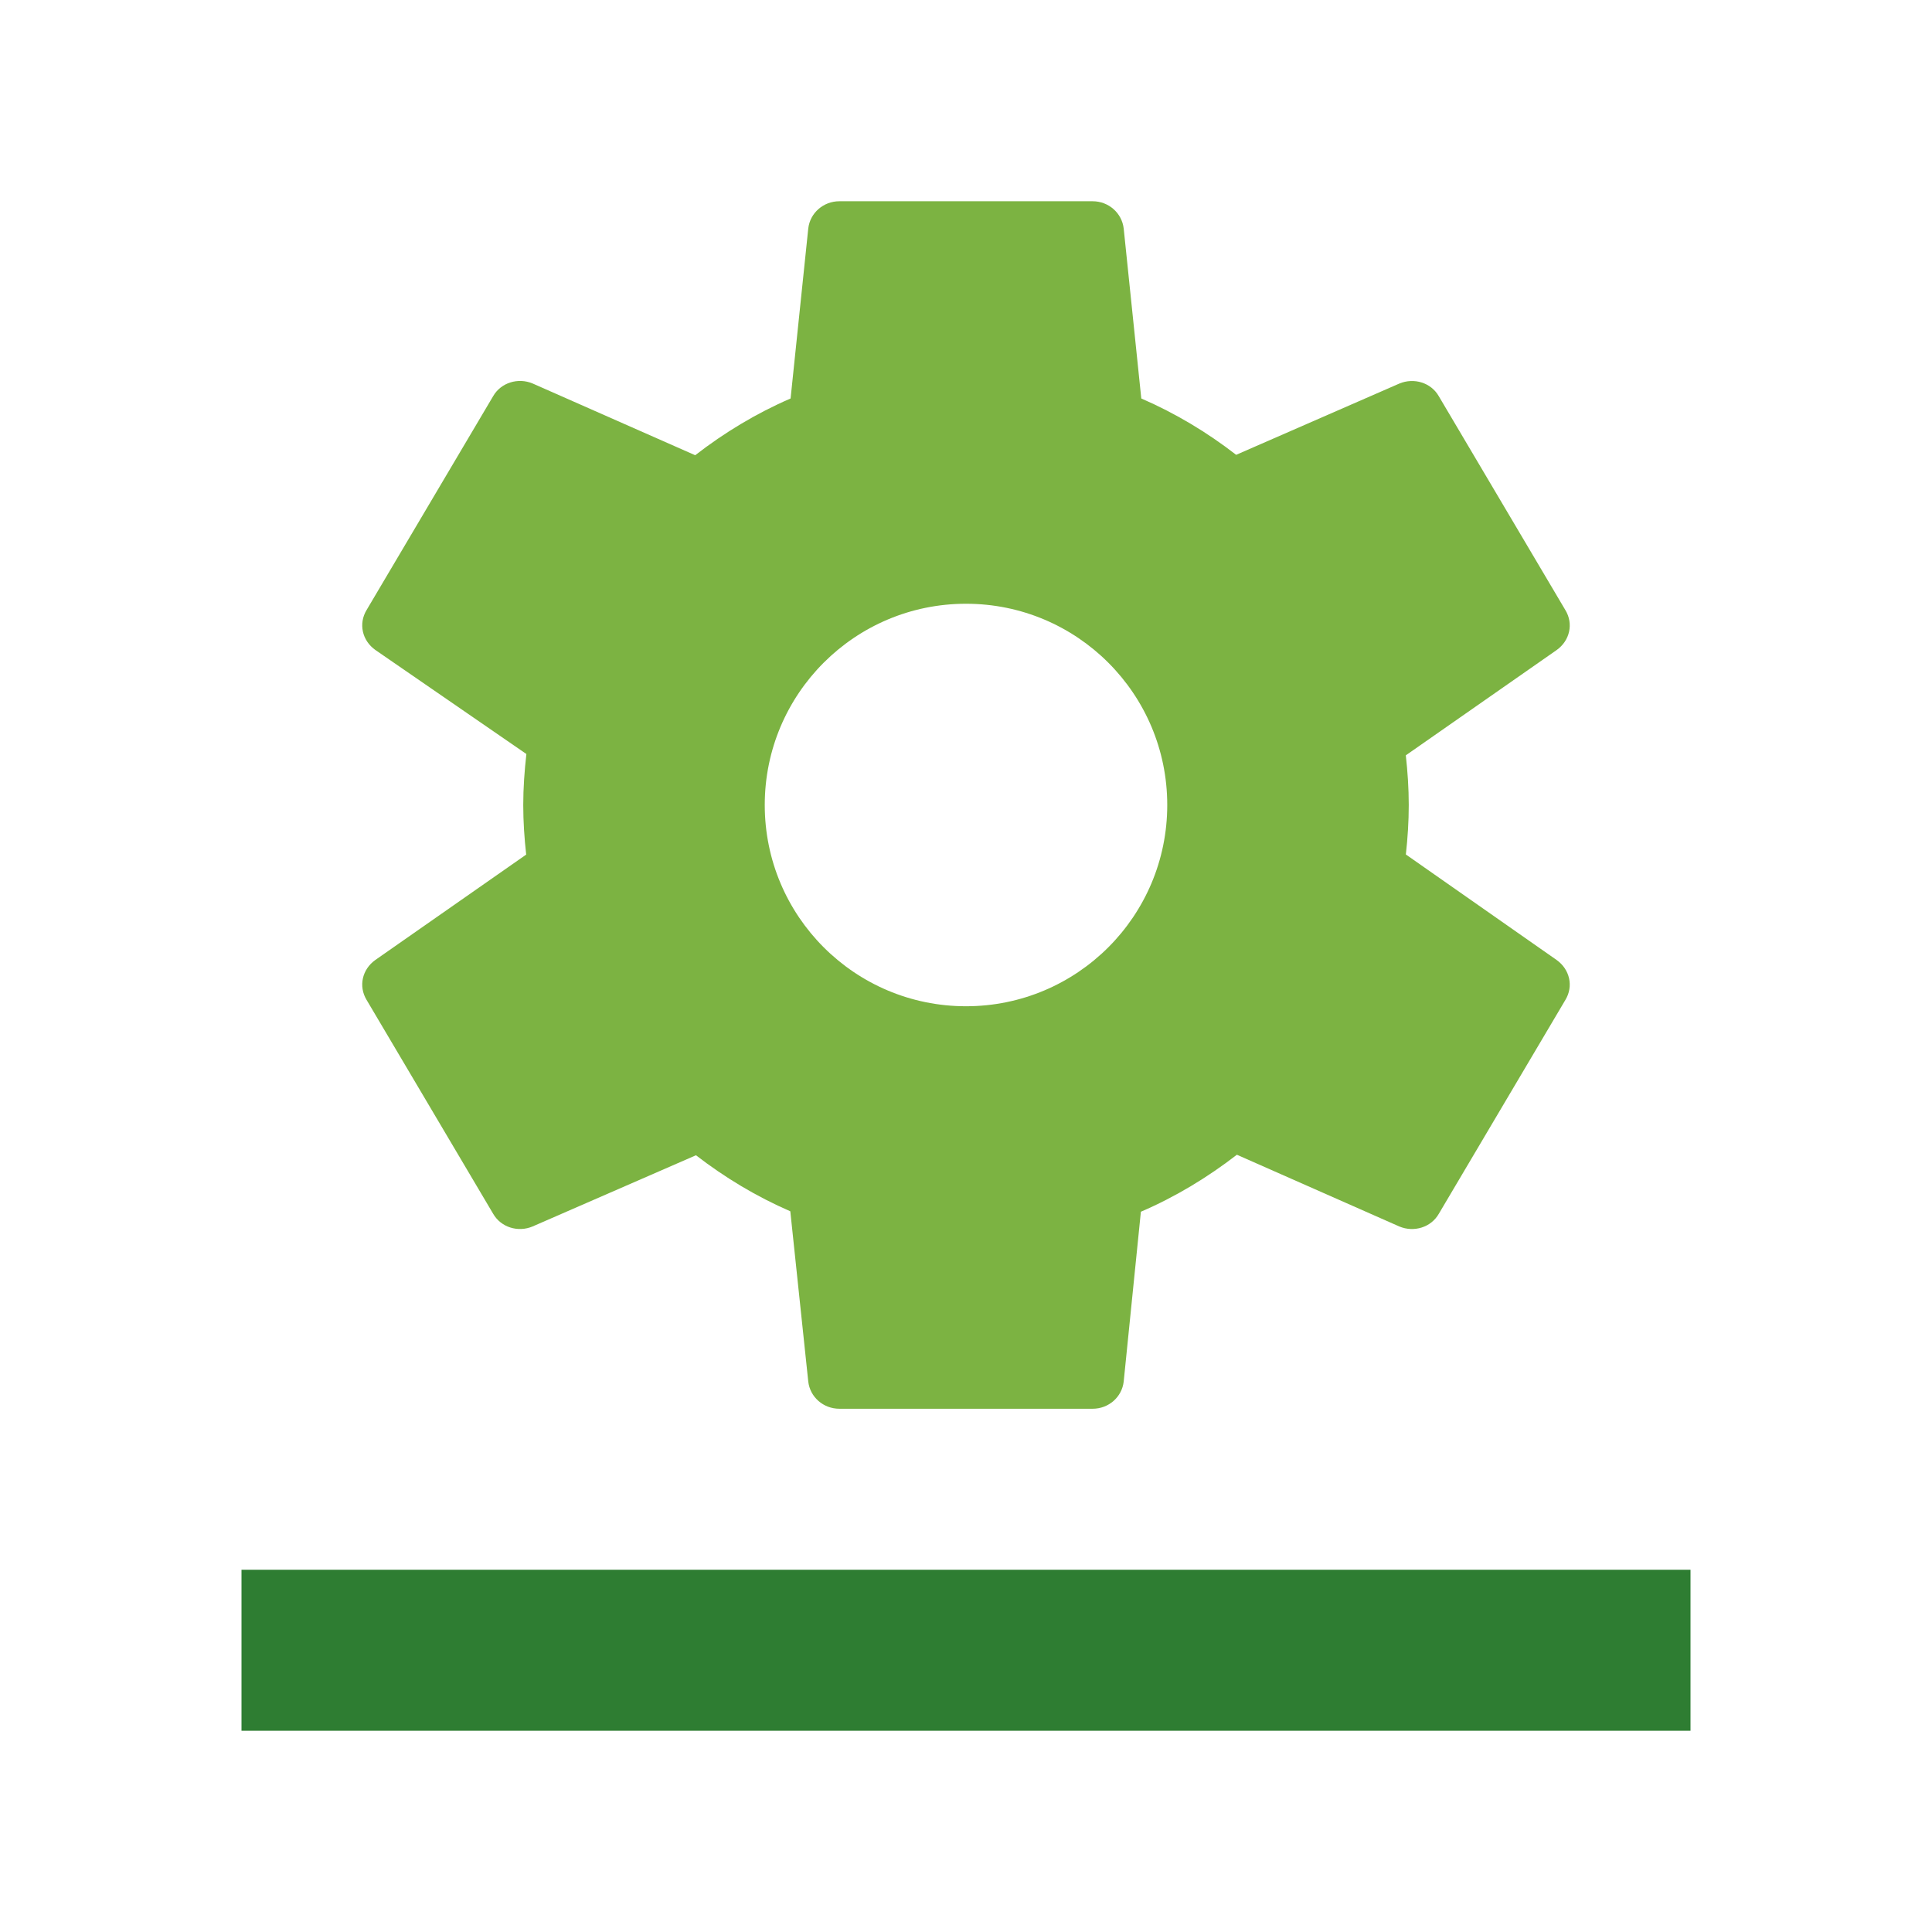
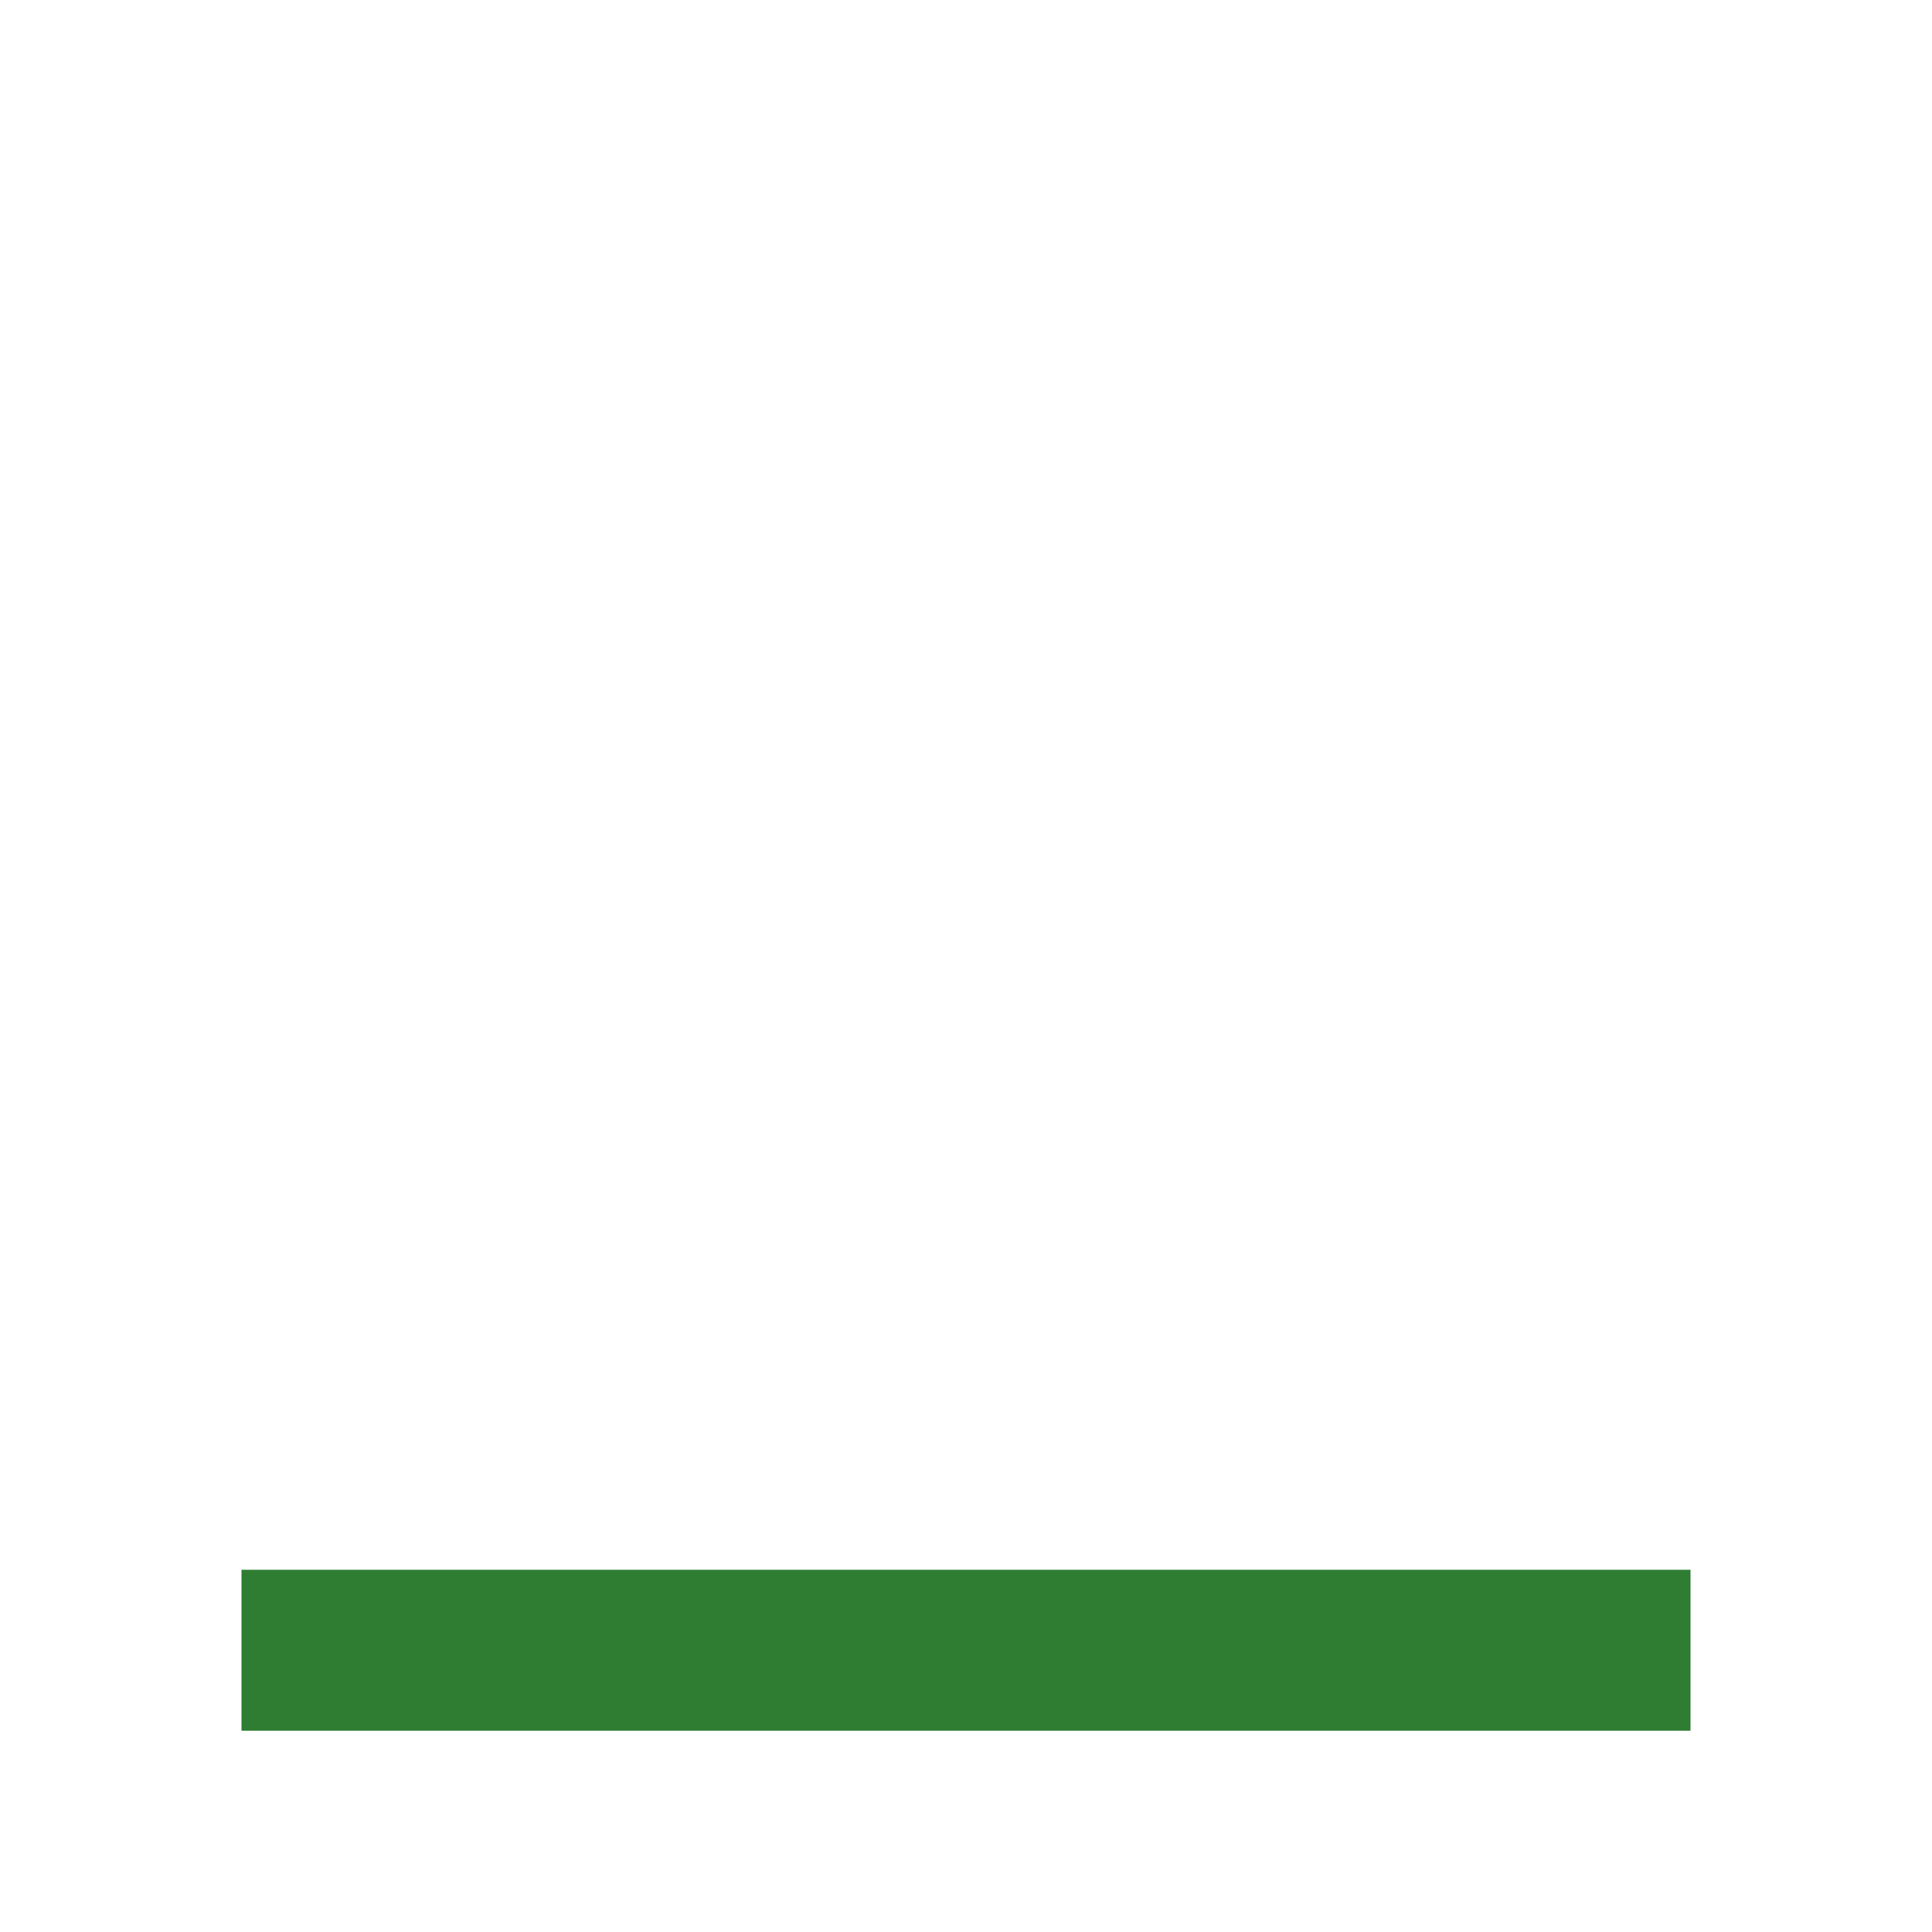
<svg xmlns="http://www.w3.org/2000/svg" viewBox="0 0 48 48" width="48px" height="48px">
  <path fill="#2E7D32" d="M6 39H42V43H6z" />
-   <path fill="#7CB342" d="M34.928,21.229C34.973,20.825,35,20.416,35,20c0-0.418-0.028-0.828-0.073-1.234l3.749-2.617c0.326-0.233,0.421-0.652,0.216-0.99l-3.146-5.316c-0.193-0.338-0.618-0.465-0.979-0.314l-4.055,1.771c-0.721-0.559-1.51-1.033-2.357-1.4l-0.437-4.222C27.874,5.293,27.544,5,27.146,5h-6.293c-0.397,0-0.729,0.293-0.772,0.677L19.642,9.9c-0.853,0.369-1.645,0.848-2.37,1.41l-4.04-1.783c-0.359-0.15-0.784-0.023-0.979,0.314l-3.146,5.316c-0.204,0.338-0.11,0.757,0.217,0.99l3.754,2.586C13.031,19.15,13,19.571,13,20c0,0.418,0.028,0.827,0.073,1.232l-3.749,2.619c-0.327,0.234-0.421,0.652-0.217,0.99l3.146,5.316c0.195,0.338,0.62,0.466,0.979,0.314l4.059-1.769c0.718,0.554,1.501,1.026,2.344,1.392l0.446,4.229C20.124,34.709,20.456,35,20.854,35h6.293c0.397,0,0.728-0.291,0.771-0.676l0.427-4.219c0.859-0.369,1.655-0.852,2.385-1.416l4.037,1.783c0.361,0.151,0.786,0.023,0.979-0.314l3.146-5.316c0.205-0.338,0.11-0.756-0.216-0.99L34.928,21.229z M29,20c0,2.762-2.238,5-5,5c-2.761,0-5-2.238-5-5s2.239-5,5-5C26.762,15,29,17.238,29,20z" />
</svg>